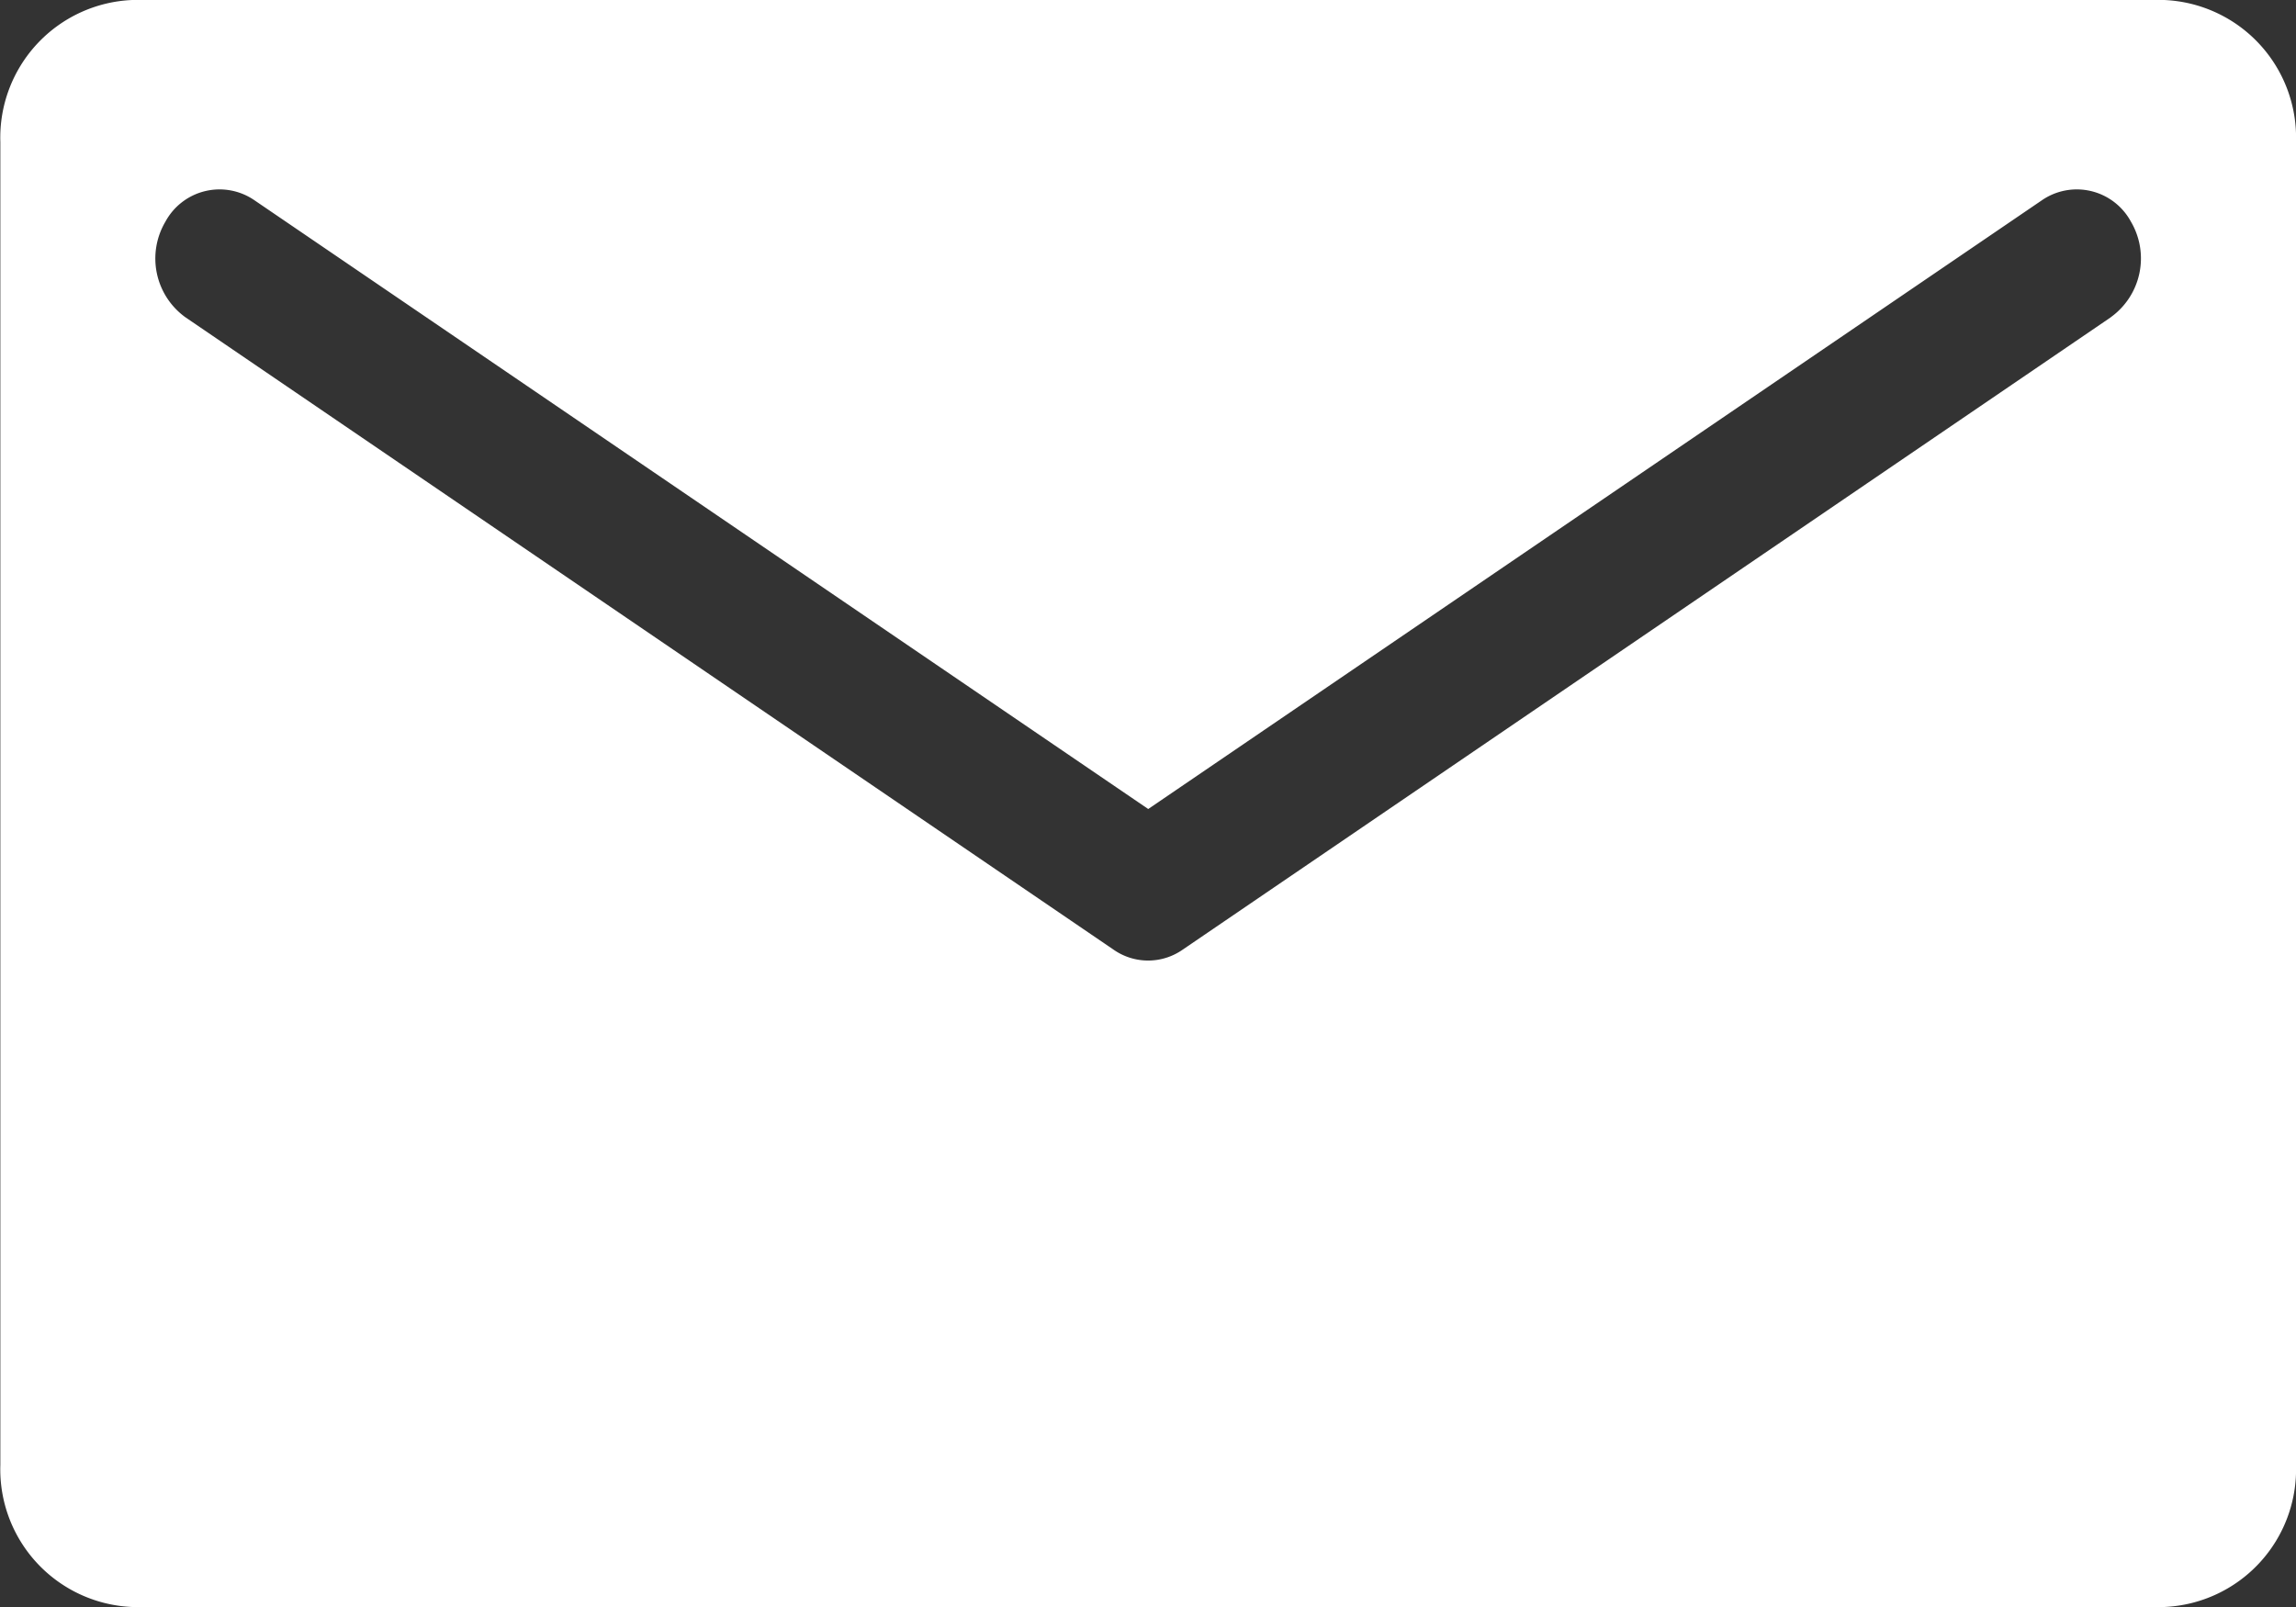
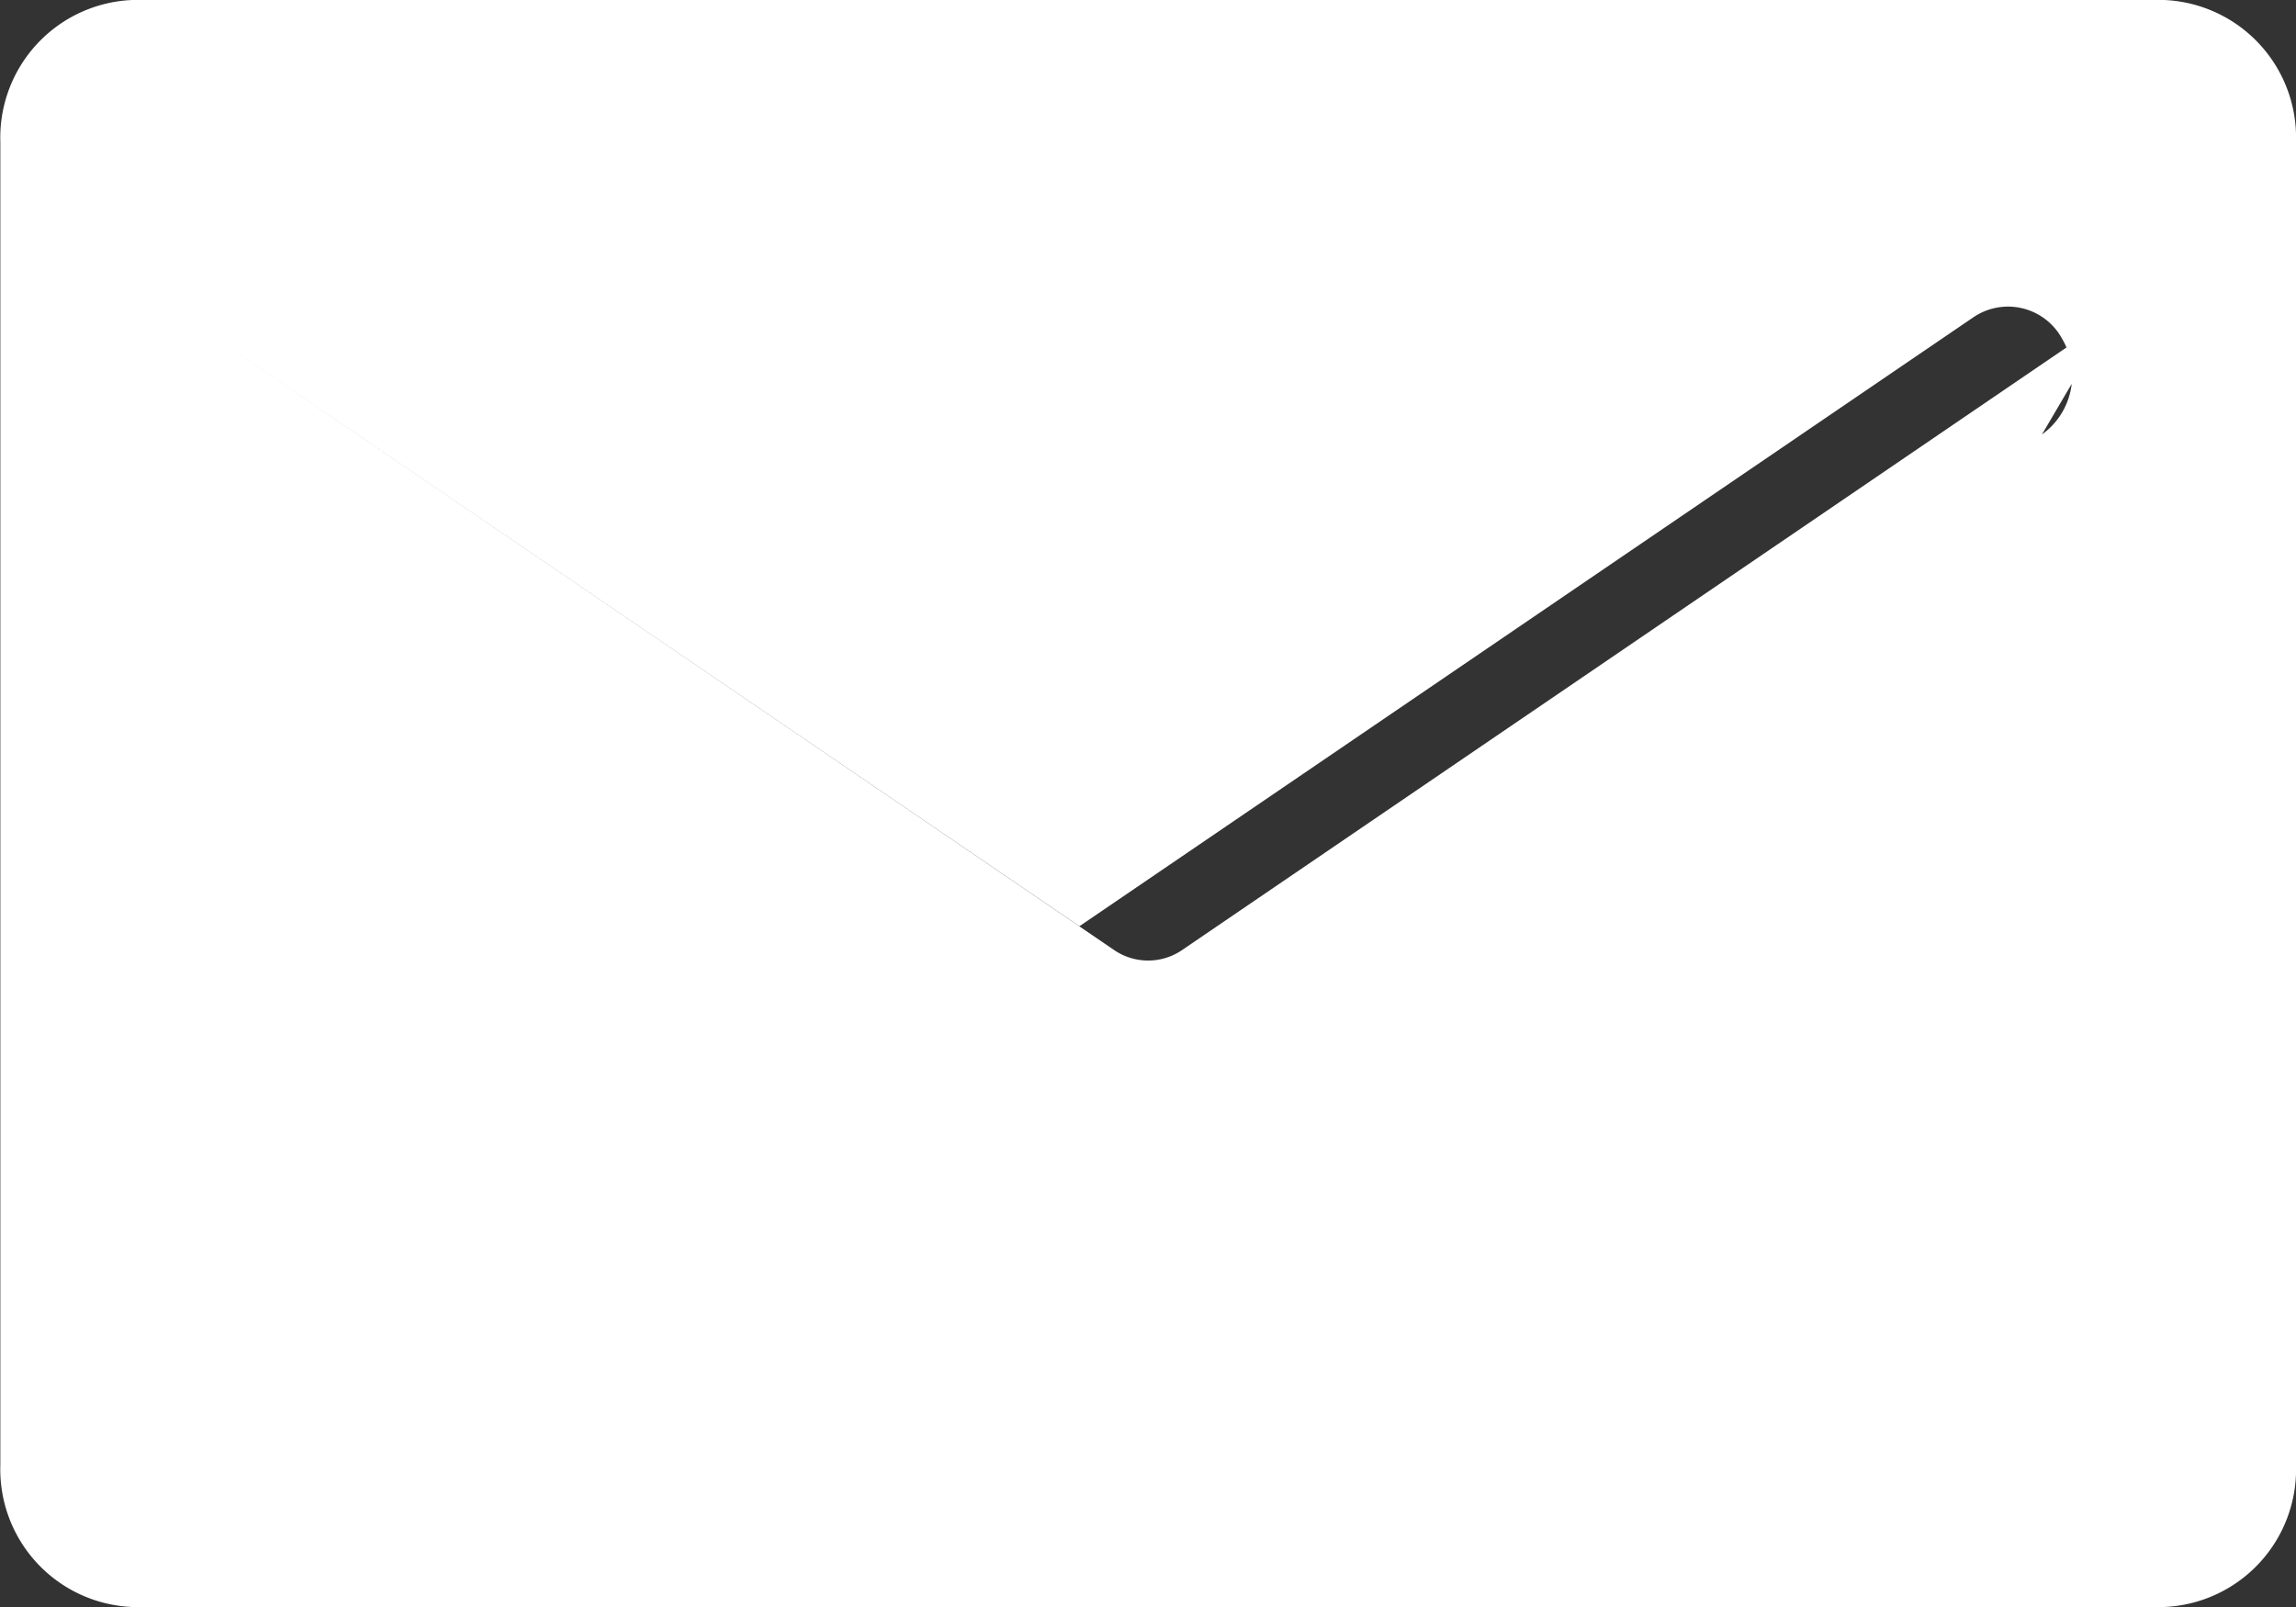
<svg xmlns="http://www.w3.org/2000/svg" width="20" height="14">
  <rect width="100%" height="100%" fill="#333333" stroke="none" />
-   <path data-name="パス 5675" d="M18.852 0h-17.7A1.2 1.2 0 00.003 1.237v11.526A1.2 1.2 0 001.152 14h17.7A1.2 1.2 0 0020 12.763V1.237A1.2 1.2 0 0018.852 0zm-.465 2.764l-8.086 5.51a.525.525 0 01-.6 0l-8.086-5.51a.631.631 0 01-.174-.833.536.536 0 01.773-.188l7.788 5.305 7.787-5.305a.536.536 0 01.773.188.631.631 0 01-.176.833z" fill="#fff" />
+   <path data-name="パス 5675" d="M18.852 0h-17.7A1.2 1.2 0 00.003 1.237v11.526A1.2 1.2 0 001.152 14h17.7A1.2 1.2 0 0020 12.763V1.237A1.2 1.2 0 0018.852 0zm-.465 2.764l-8.086 5.51a.525.525 0 01-.6 0l-8.086-5.51l7.788 5.305 7.787-5.305a.536.536 0 01.773.188.631.631 0 01-.176.833z" fill="#fff" />
</svg>